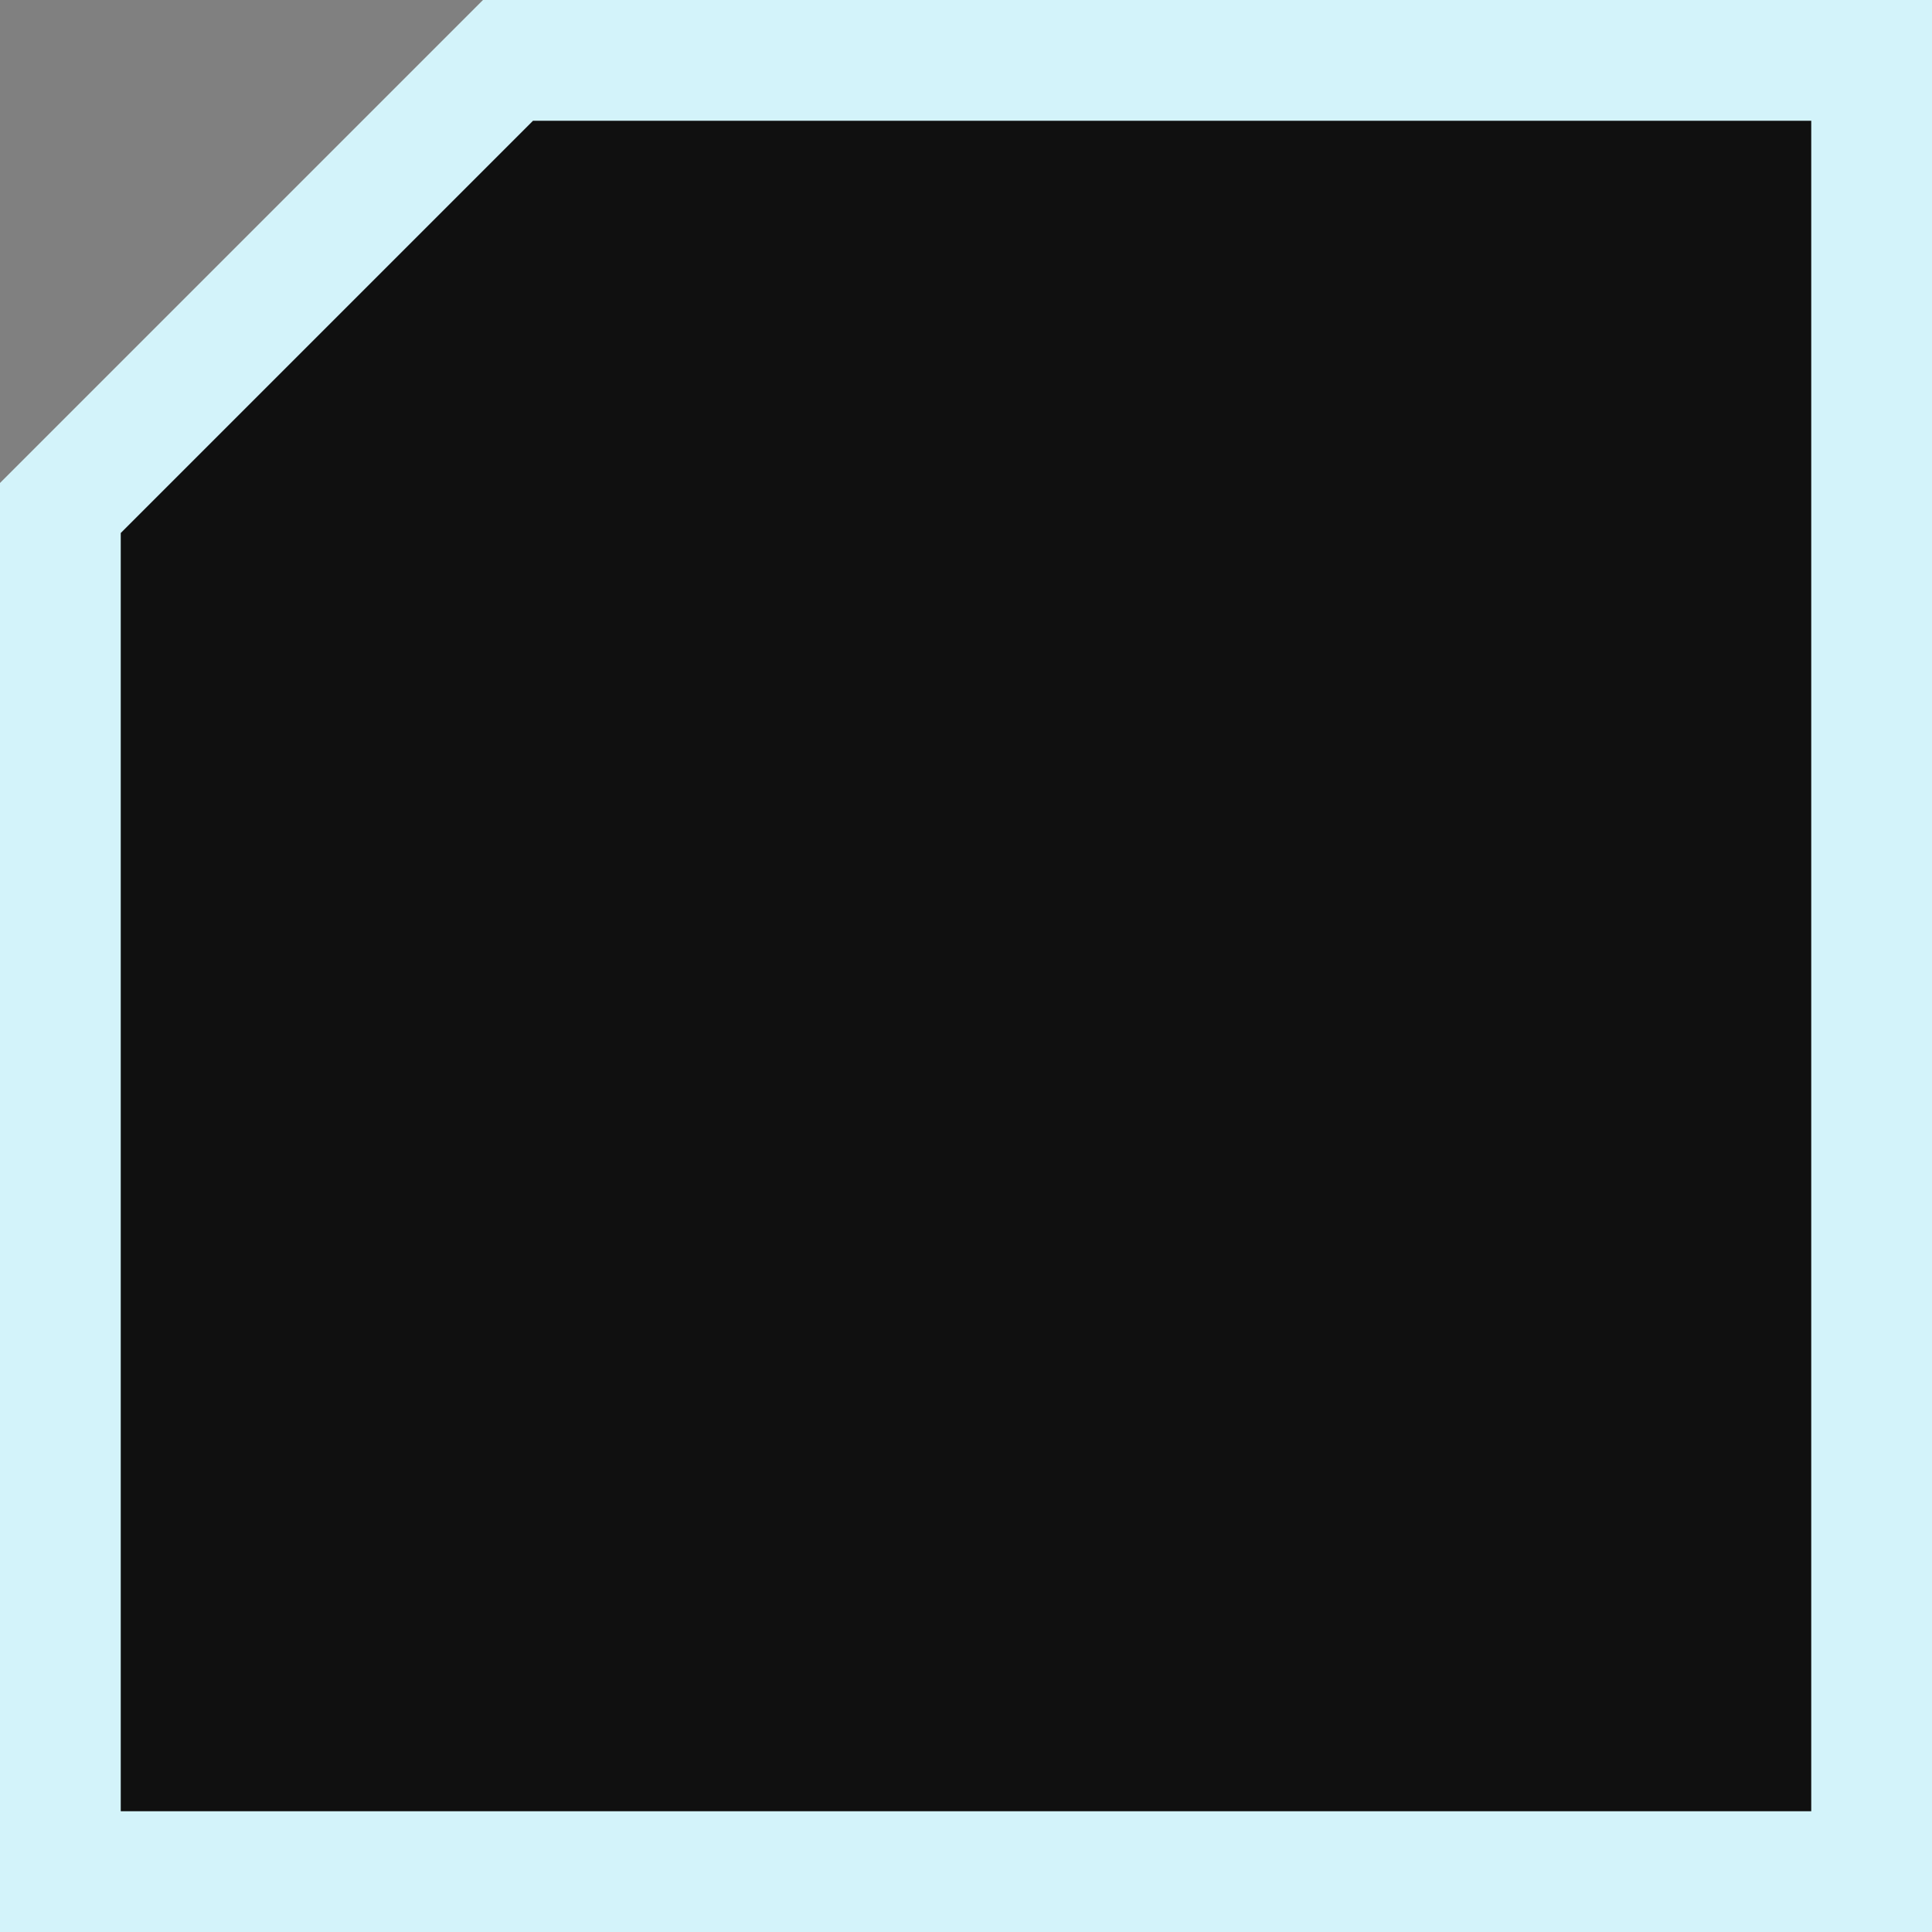
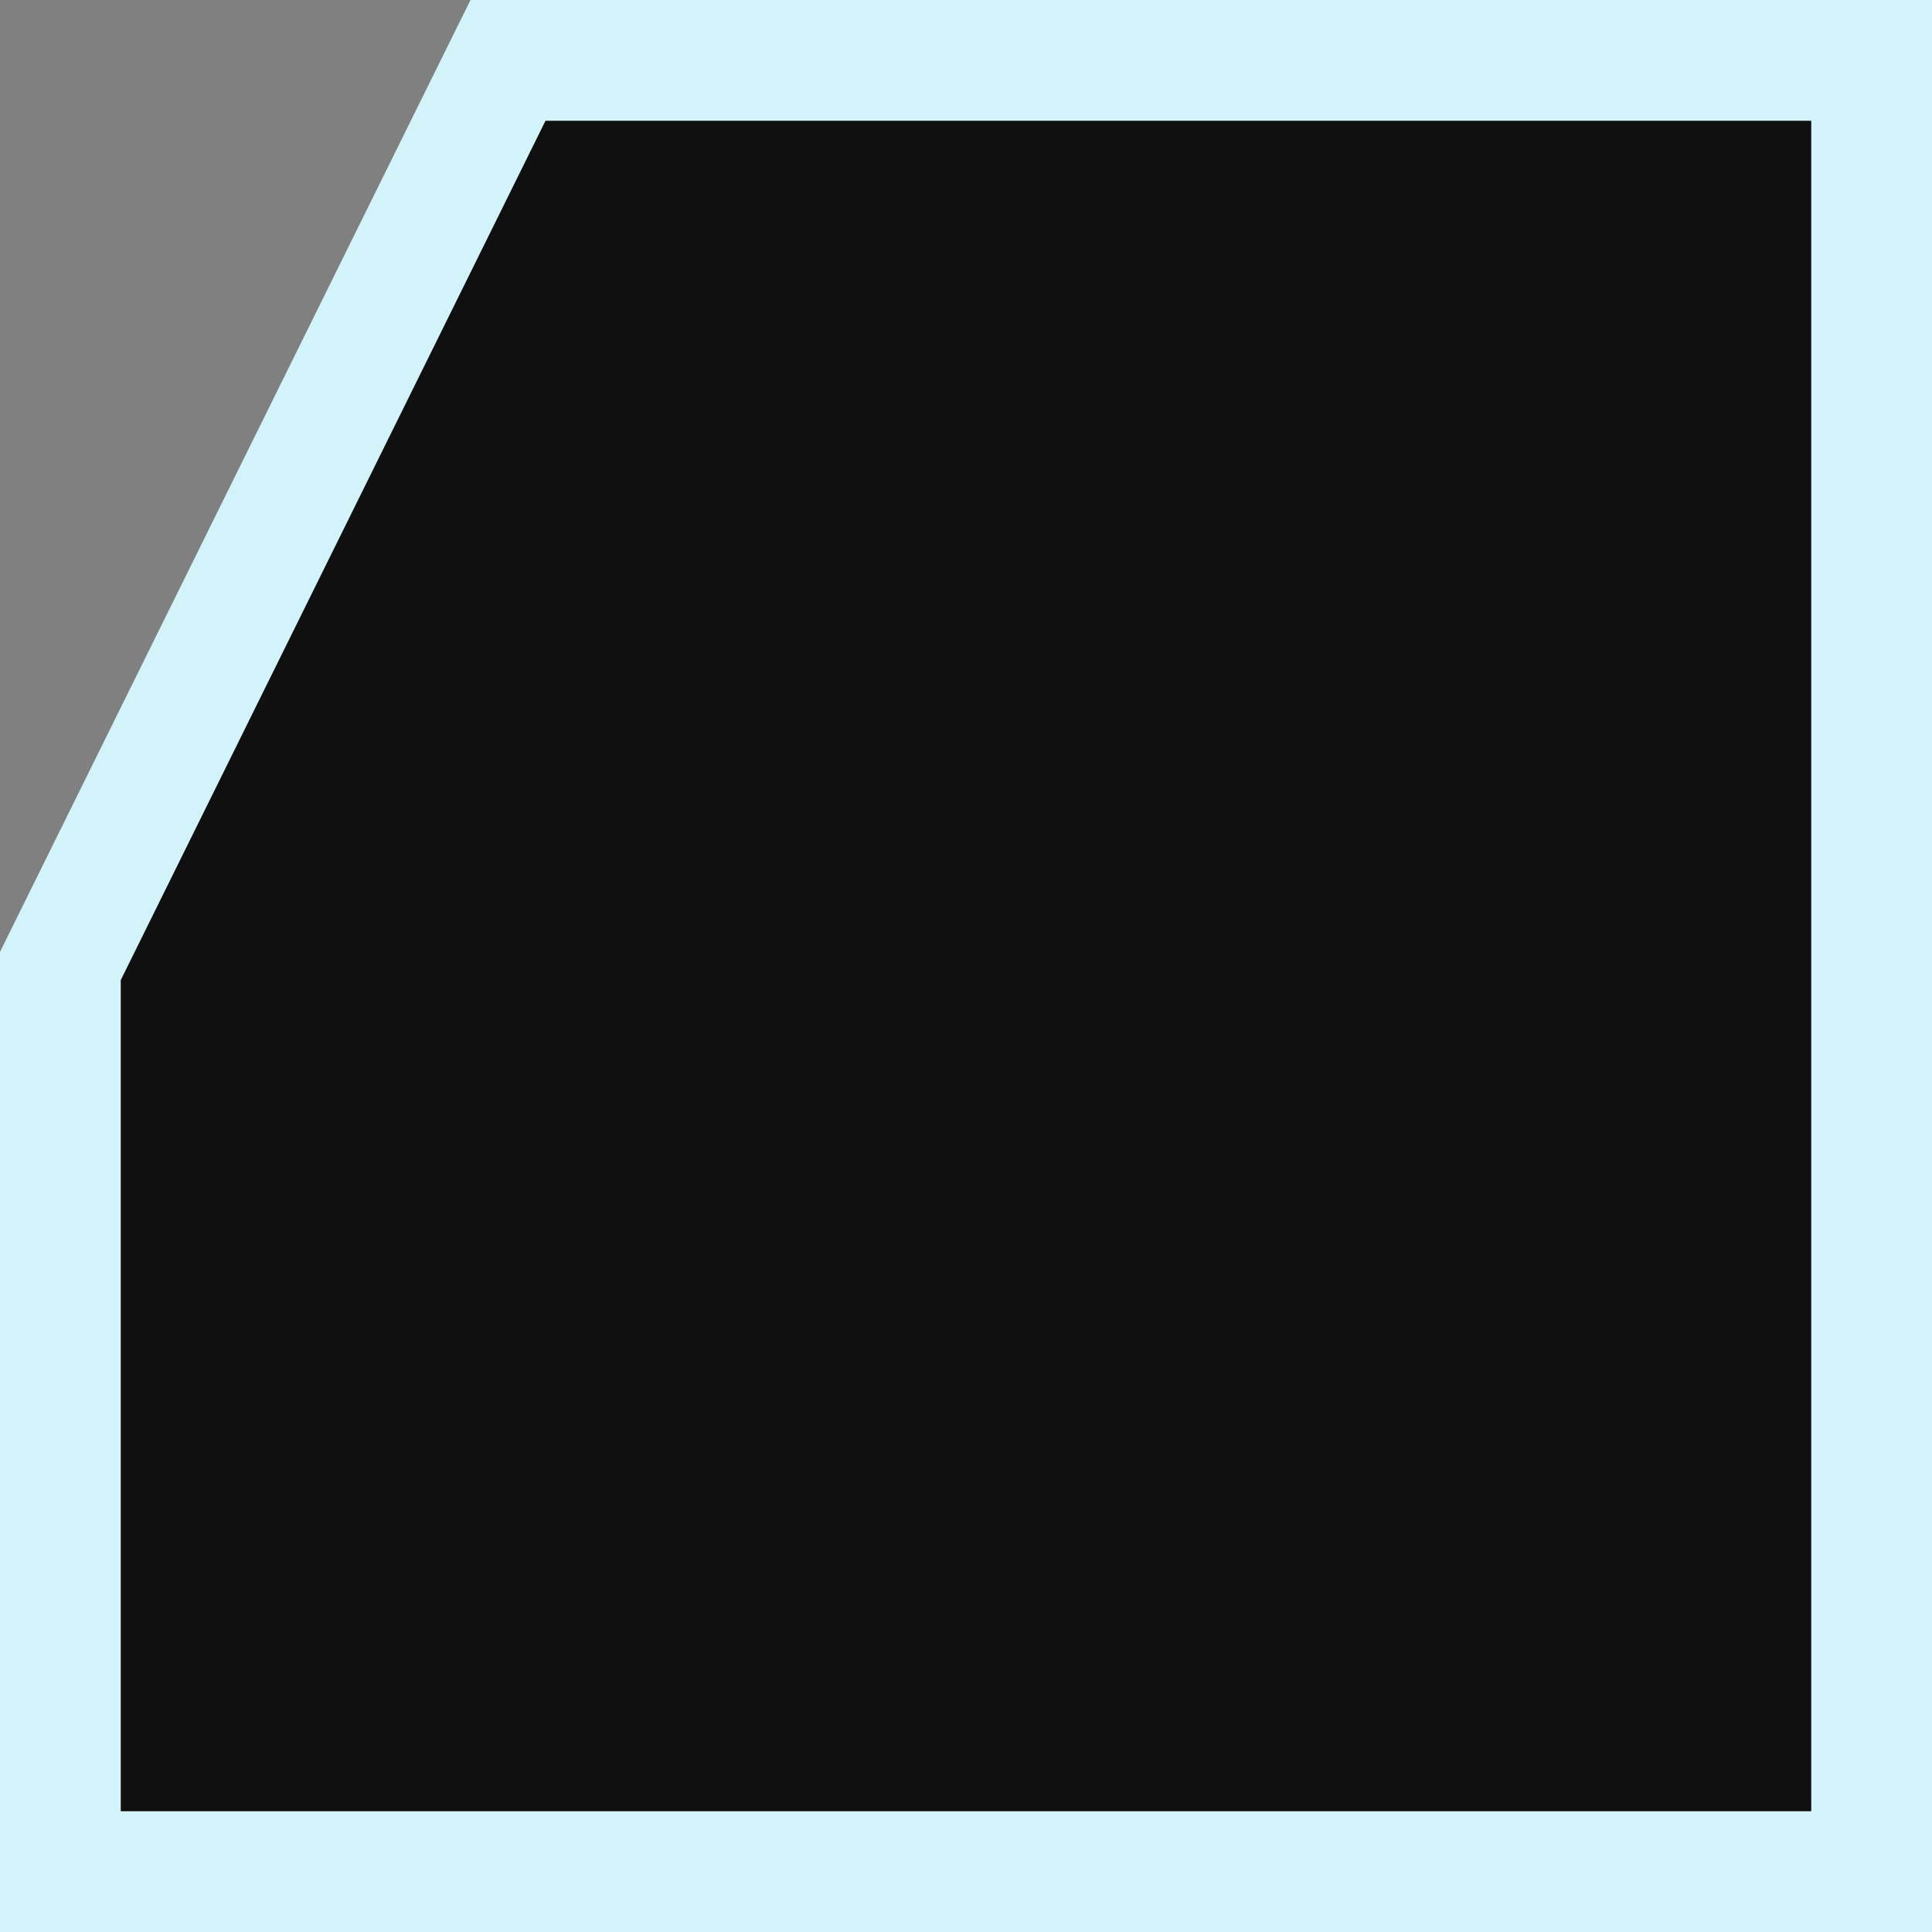
<svg xmlns="http://www.w3.org/2000/svg" width="32" height="32" viewBox="0 0 32 32" fill="none">
  <rect x="0" y="0" width="32" height="32" fill="#808080" stroke="none" />
-   <path d="M31 1V31H1V16V8.414L8.414 1H16H31Z" fill="#101010" stroke="#D3F3FA" stroke-width="2" />
+   <path d="M31 1V31H1V16L8.414 1H16H31Z" fill="#101010" stroke="#D3F3FA" stroke-width="2" />
</svg>